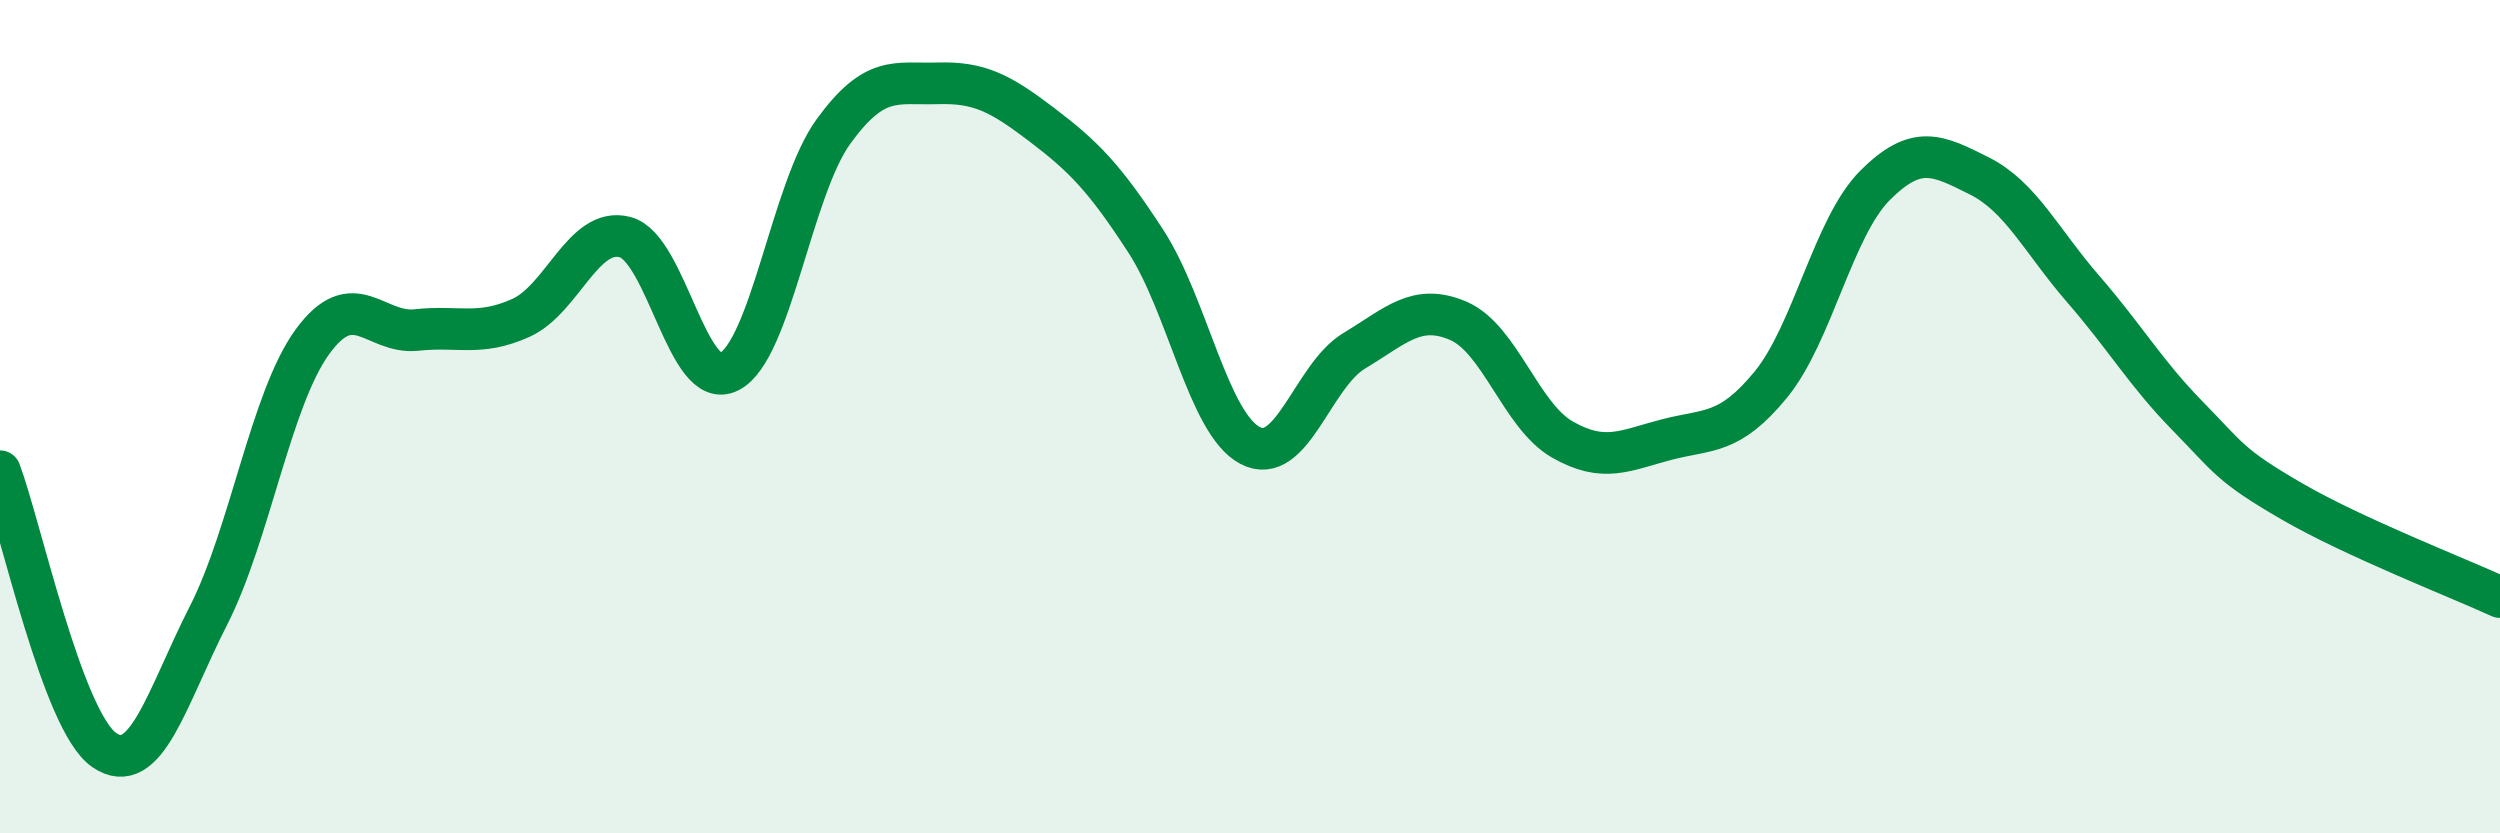
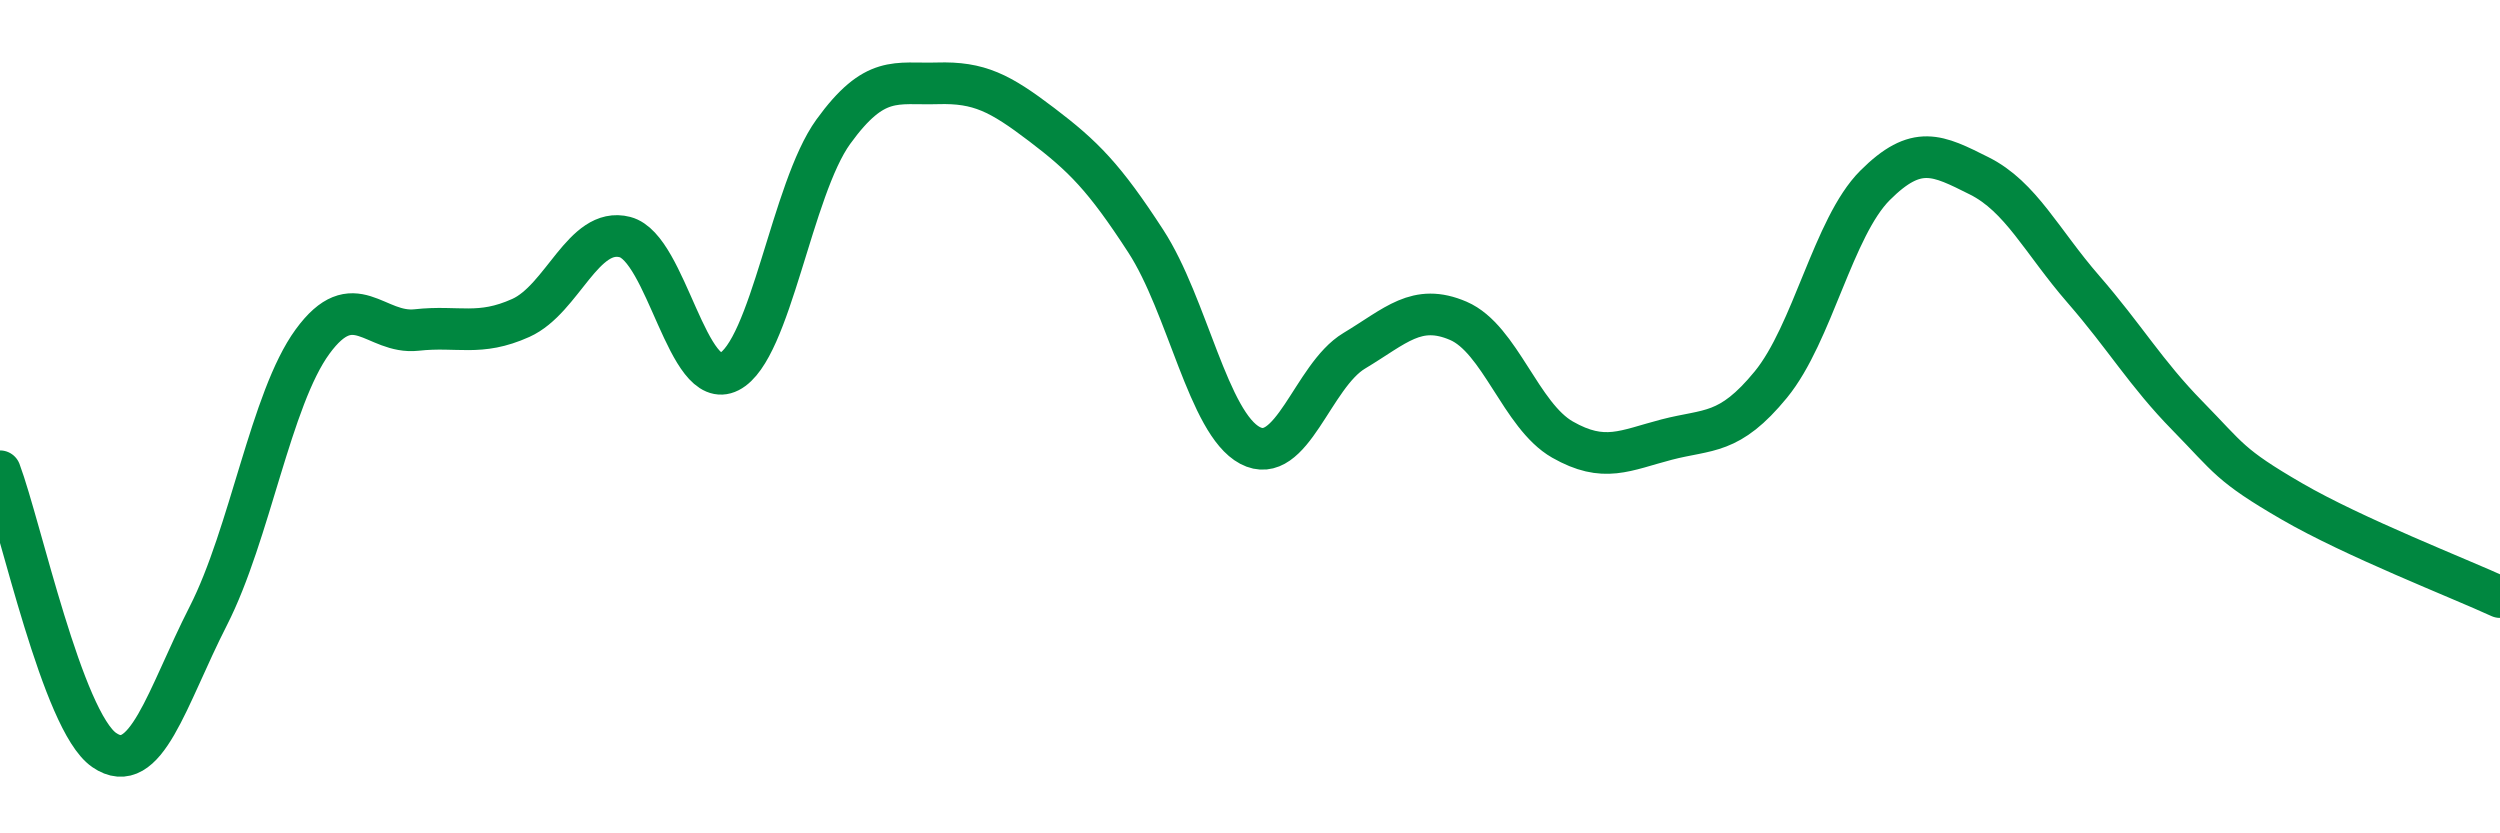
<svg xmlns="http://www.w3.org/2000/svg" width="60" height="20" viewBox="0 0 60 20">
-   <path d="M 0,11.31 C 0.5,12.65 1.5,17.31 2.5,18 C 3.5,18.69 4,16.74 5,14.78 C 6,12.82 6.5,9.57 7.5,8.2 C 8.5,6.83 9,8.03 10,7.92 C 11,7.81 11.5,8.08 12.5,7.63 C 13.5,7.18 14,5.43 15,5.69 C 16,5.95 16.5,9.43 17.5,8.92 C 18.5,8.41 19,4.54 20,3.16 C 21,1.78 21.5,2.03 22.5,2 C 23.5,1.97 24,2.23 25,2.99 C 26,3.75 26.5,4.25 27.5,5.79 C 28.5,7.33 29,10.16 30,10.69 C 31,11.22 31.5,9.02 32.5,8.42 C 33.5,7.82 34,7.27 35,7.7 C 36,8.13 36.5,9.98 37.5,10.55 C 38.5,11.12 39,10.81 40,10.55 C 41,10.29 41.5,10.45 42.5,9.23 C 43.5,8.01 44,5.45 45,4.45 C 46,3.45 46.5,3.72 47.5,4.22 C 48.5,4.72 49,5.79 50,6.94 C 51,8.09 51.5,8.96 52.5,9.98 C 53.5,11 53.5,11.16 55,12.03 C 56.5,12.9 59,13.87 60,14.33L60 20L0 20Z" fill="#008740" opacity="0.1" stroke-linecap="round" stroke-linejoin="round" />
  <path d="M 0,11.31 C 0.5,12.65 1.5,17.31 2.5,18 C 3.5,18.69 4,16.74 5,14.78 C 6,12.82 6.5,9.57 7.5,8.2 C 8.5,6.83 9,8.03 10,7.92 C 11,7.81 11.5,8.08 12.5,7.63 C 13.5,7.18 14,5.43 15,5.69 C 16,5.95 16.5,9.43 17.5,8.92 C 18.5,8.41 19,4.54 20,3.16 C 21,1.78 21.5,2.03 22.5,2 C 23.5,1.97 24,2.23 25,2.99 C 26,3.75 26.5,4.25 27.5,5.79 C 28.5,7.33 29,10.16 30,10.69 C 31,11.22 31.5,9.02 32.5,8.42 C 33.5,7.82 34,7.27 35,7.7 C 36,8.13 36.5,9.98 37.5,10.55 C 38.5,11.12 39,10.81 40,10.55 C 41,10.29 41.5,10.45 42.5,9.23 C 43.5,8.01 44,5.45 45,4.45 C 46,3.45 46.5,3.72 47.5,4.22 C 48.5,4.72 49,5.79 50,6.94 C 51,8.09 51.5,8.96 52.5,9.98 C 53.5,11 53.5,11.16 55,12.03 C 56.5,12.9 59,13.87 60,14.33" stroke="#008740" stroke-width="1" fill="none" stroke-linecap="round" stroke-linejoin="round" />
</svg>